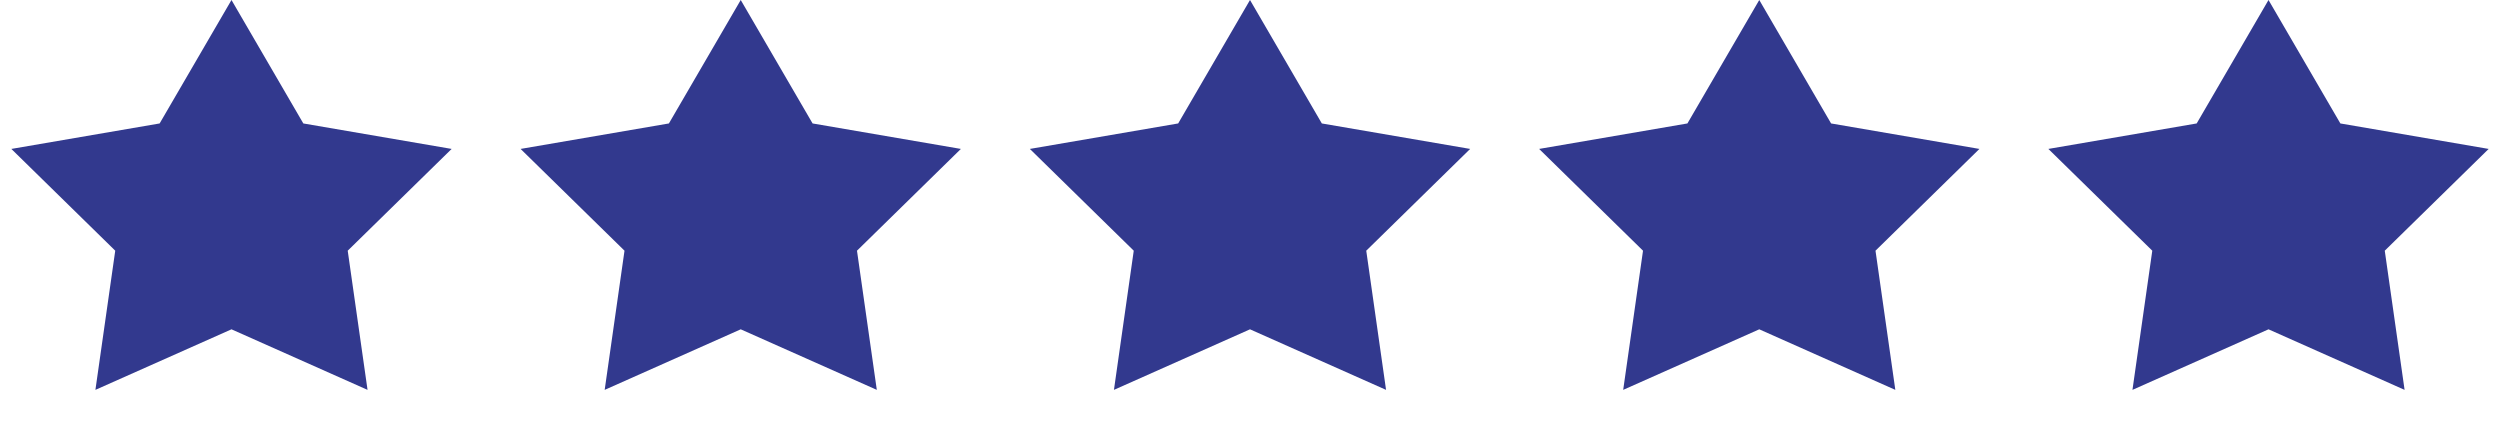
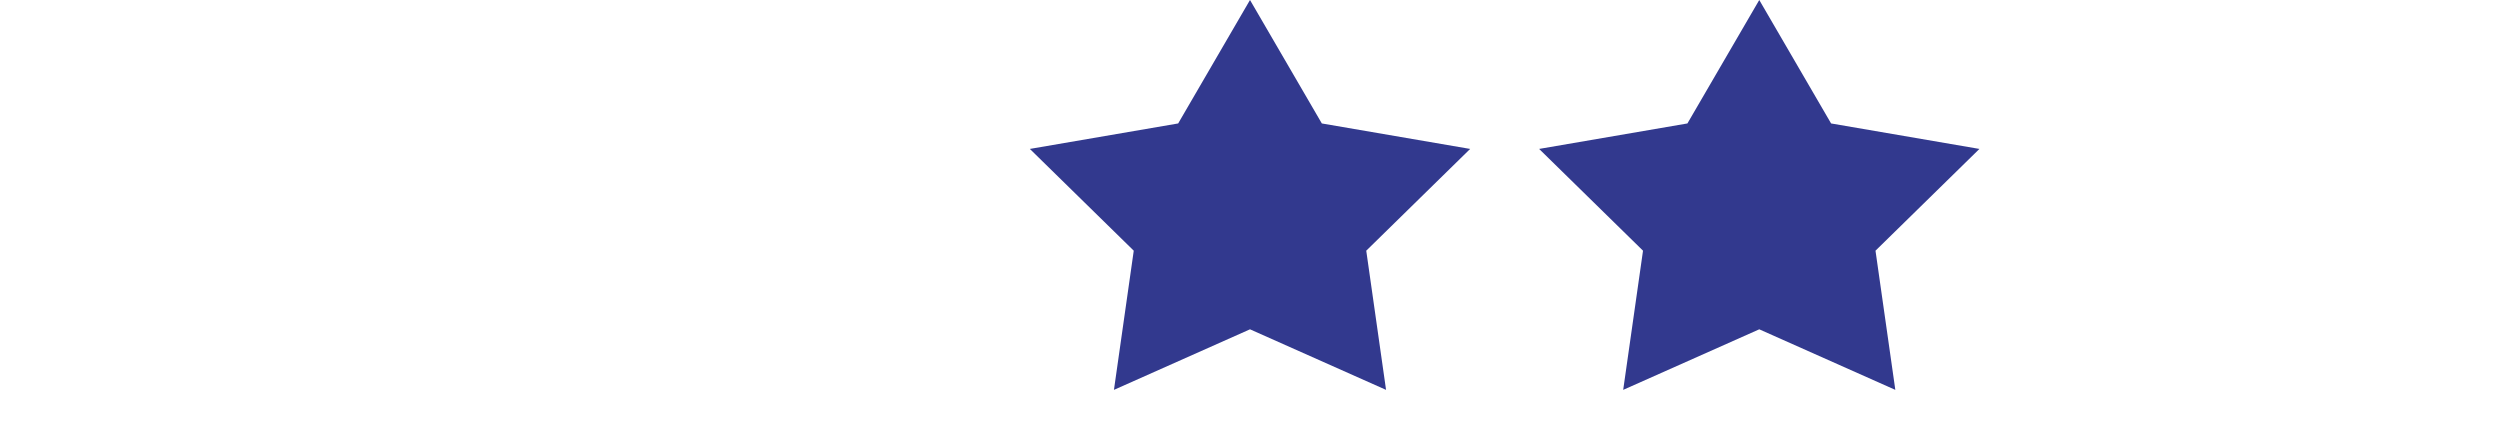
<svg xmlns="http://www.w3.org/2000/svg" width="116" height="20" viewBox="0 0 116 20" fill="none">
-   <path d="M10.741 0L14.074 5.728L20.956 6.91L16.134 11.632L17.054 18.09L10.741 15.28L4.427 18.09L5.347 11.632L0.526 6.91L7.407 5.728L10.741 0Z" fill="#32398E" />
-   <path d="M34.37 0L37.704 5.728L44.585 6.91L39.764 11.632L40.684 18.09L34.37 15.28L28.057 18.09L28.977 11.632L24.155 6.91L31.037 5.728L34.37 0Z" fill="#32398E" />
  <path d="M58 0L61.333 5.728L68.215 6.91L63.394 11.632L64.313 18.09L58 15.28L51.687 18.09L52.606 11.632L47.785 6.91L54.667 5.728L58 0Z" fill="#32398E" />
  <path d="M81.63 0L84.963 5.728L91.845 6.91L87.023 11.632L87.943 18.09L81.63 15.28L75.316 18.09L76.236 11.632L71.415 6.91L78.296 5.728L81.63 0Z" fill="#32398E" />
-   <path d="M105.259 0L108.593 5.728L115.474 6.91L110.653 11.632L111.573 18.09L105.259 15.28L98.946 18.09L99.866 11.632L95.044 6.91L101.926 5.728L105.259 0Z" fill="#32398E" />
</svg>